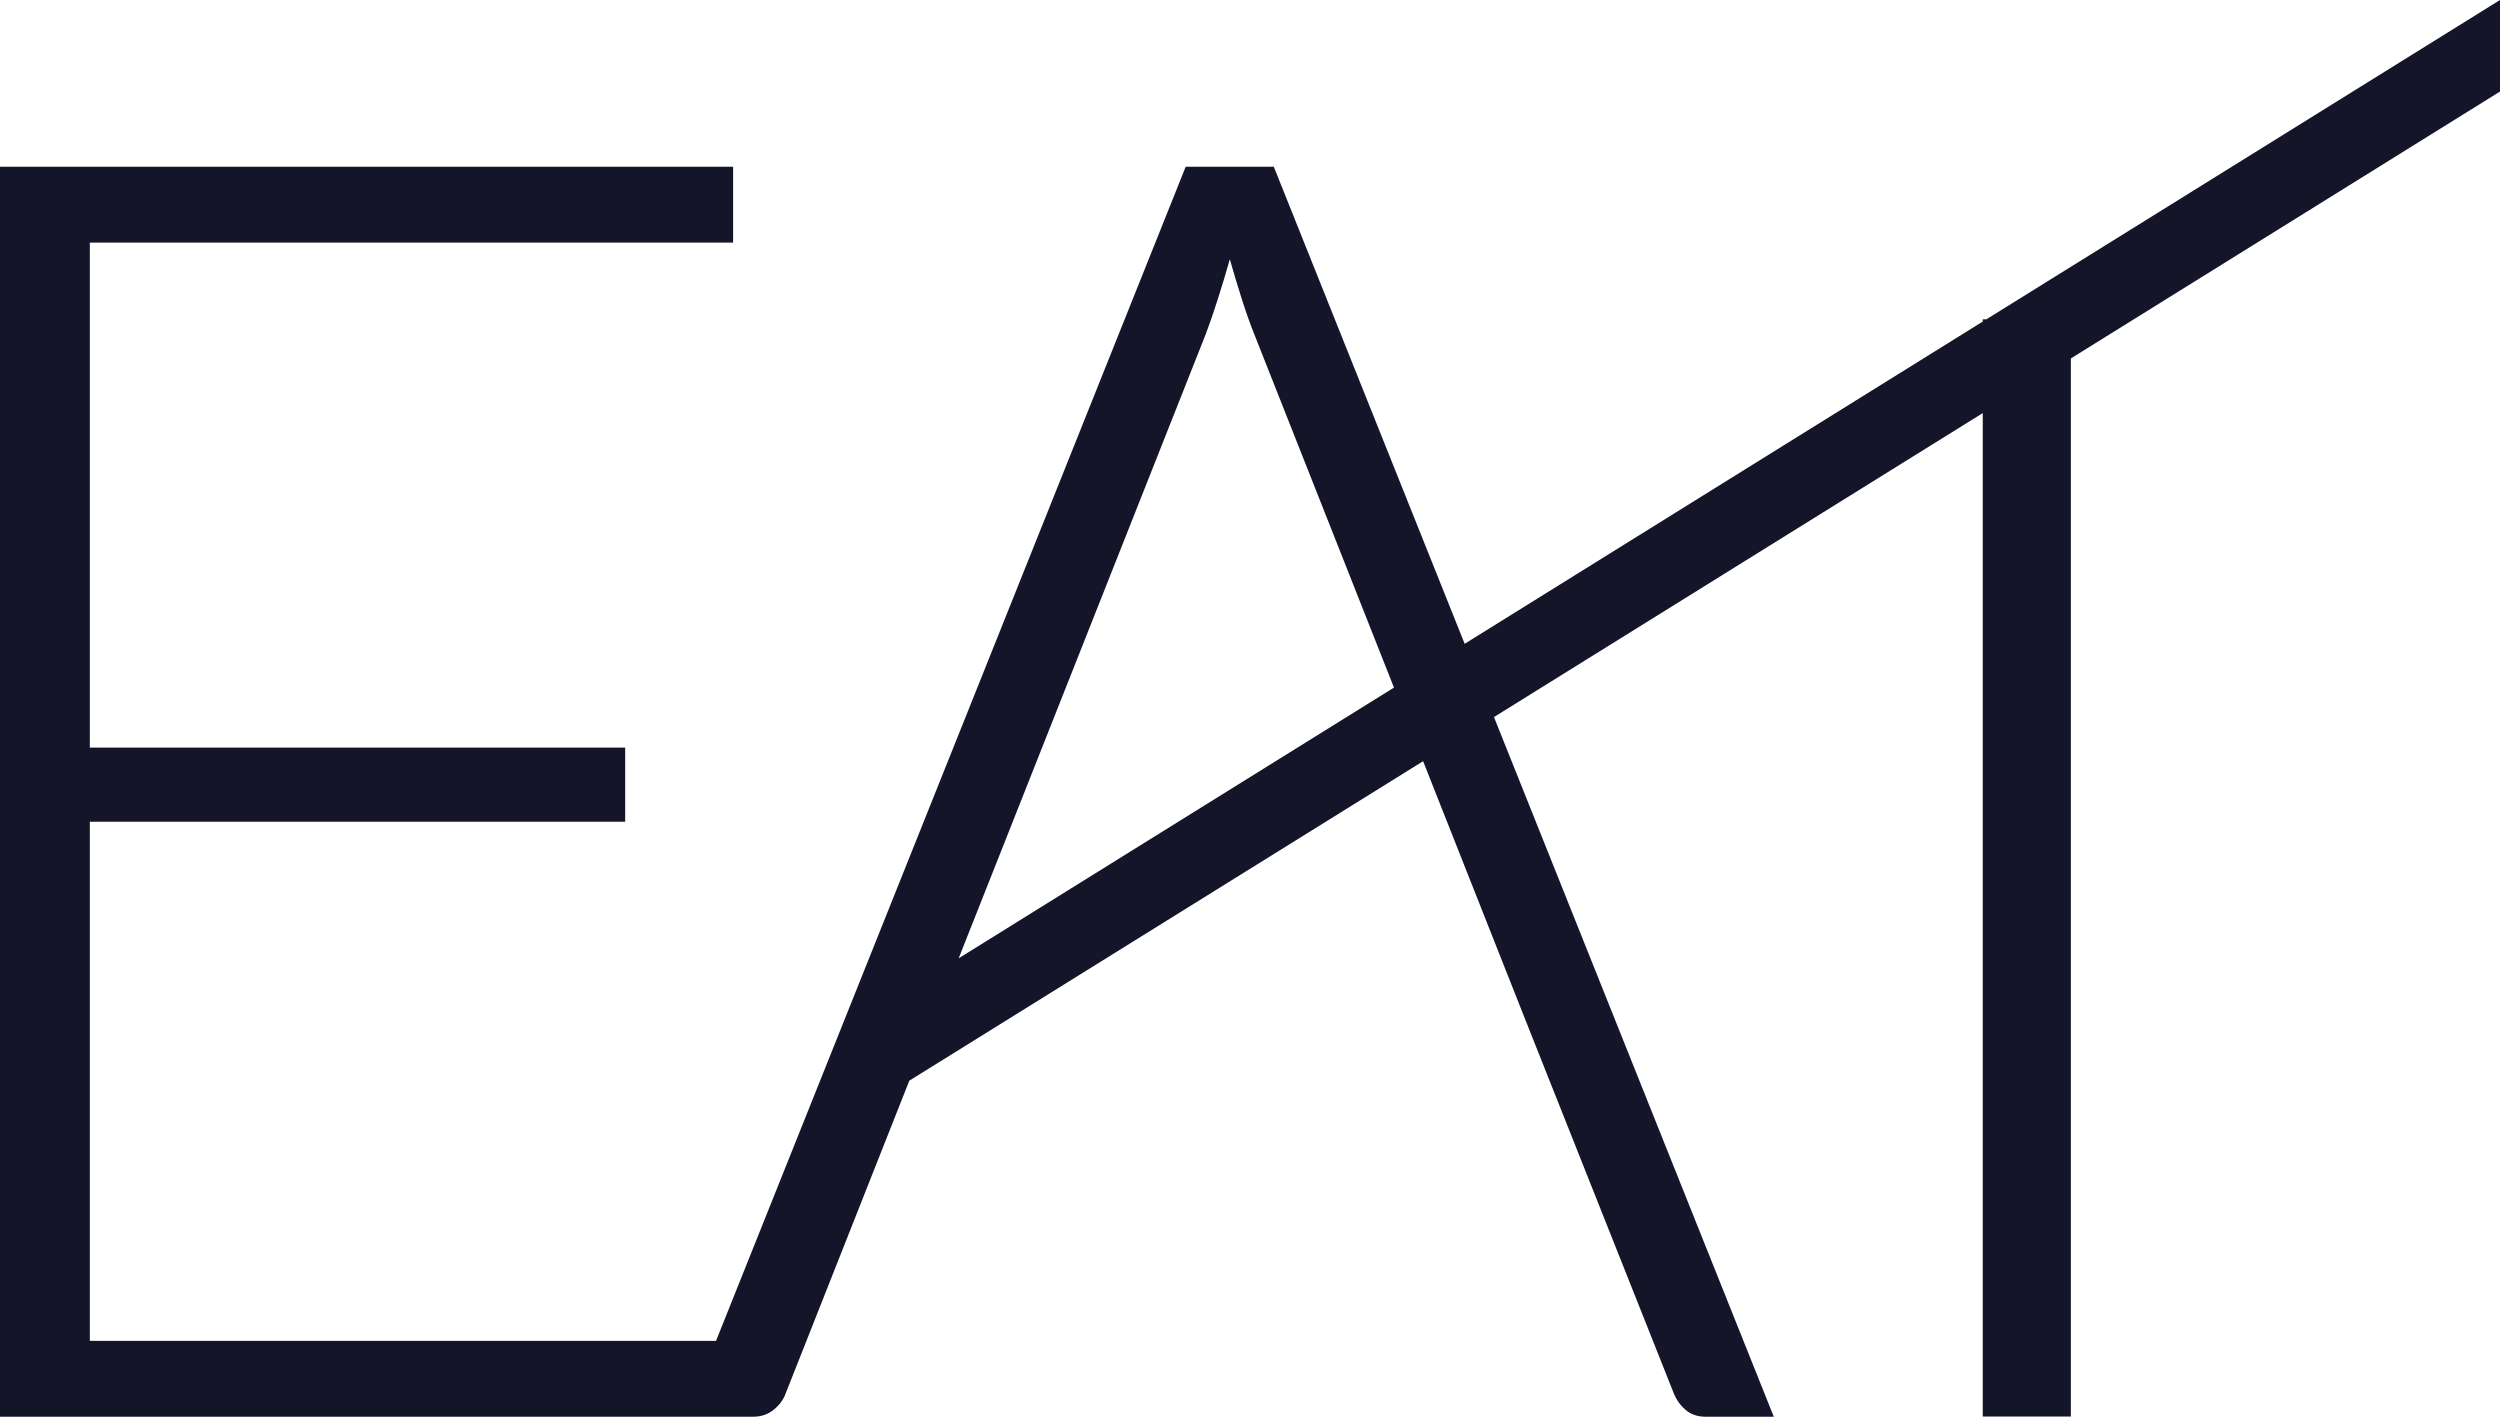
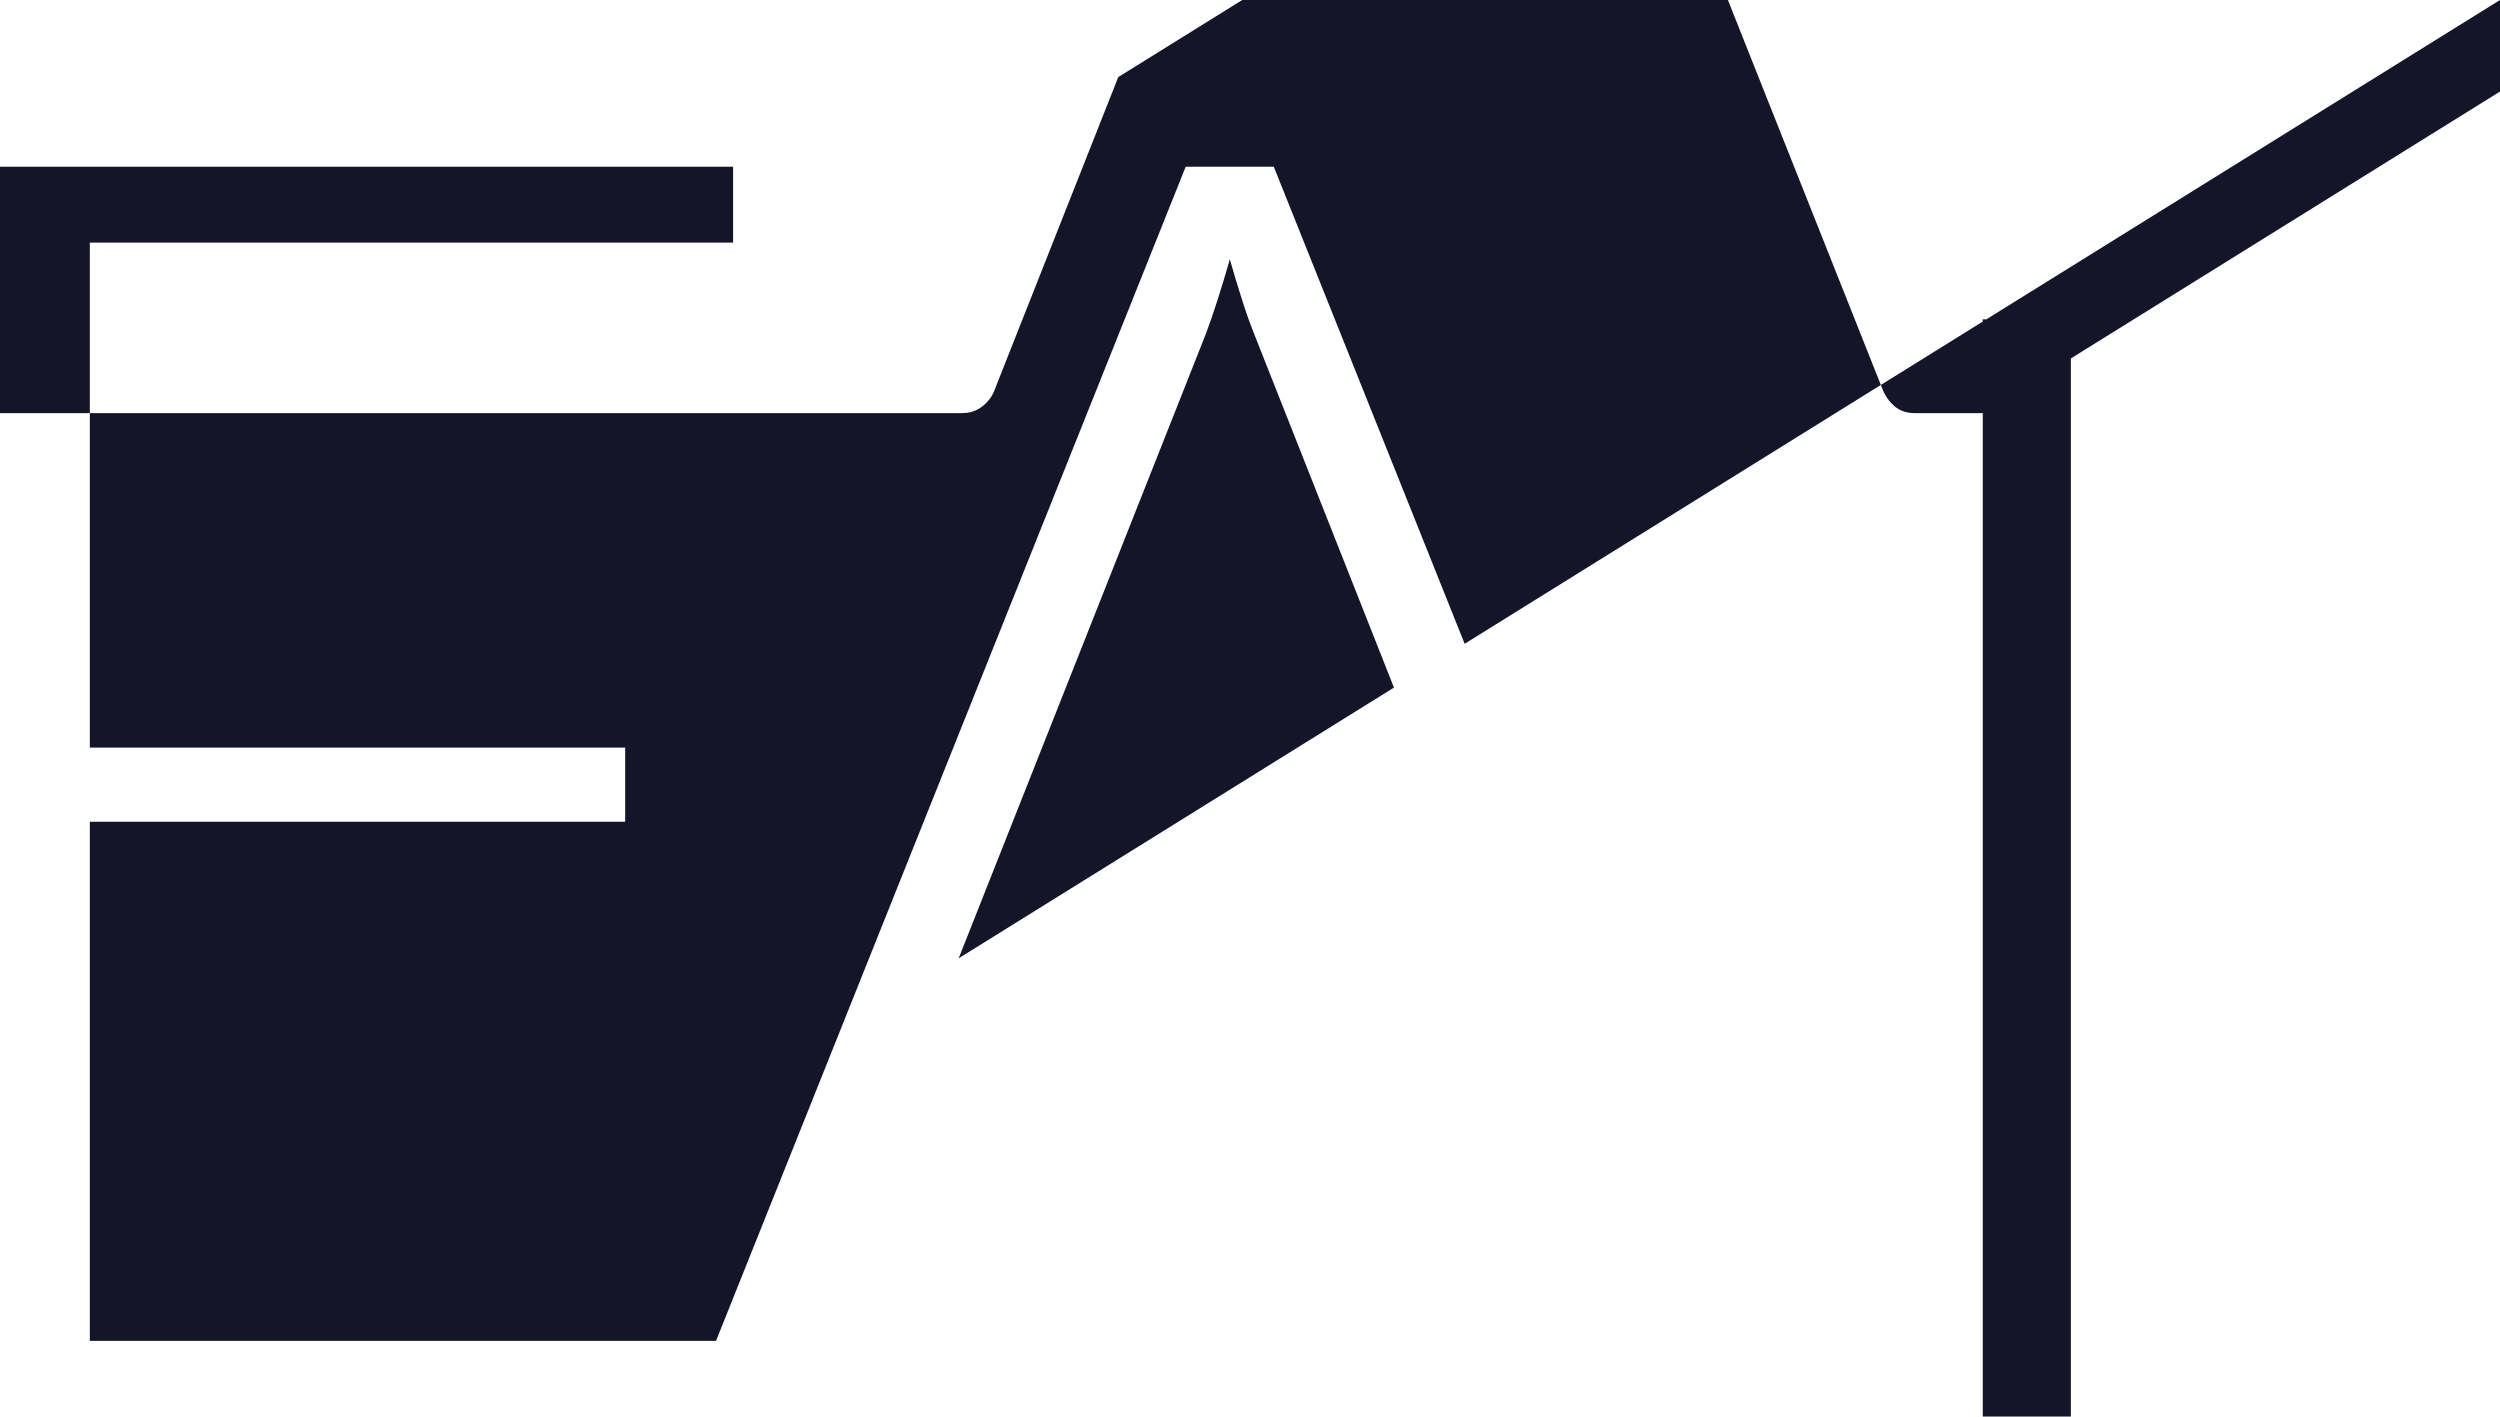
<svg xmlns="http://www.w3.org/2000/svg" id="Calque_2" viewBox="0 0 145 82.17">
  <defs>
    <style>      .cls-1 {        fill: #15152a;      }    </style>
  </defs>
  <g id="Calque_1-2" data-name="Calque_1">
-     <path class="cls-1" d="M120.11,20.78v61.38h-5.11V23.96l-28.35,17.63,16.23,40.58h-3.96c-.47,0-.85-.14-1.15-.39-.3-.26-.54-.58-.7-.99l-8.36-21.04-1.5-3.79-4.67-11.81-29.8,18.53-7.16,18.11c-.13.38-.37.7-.7.97-.33.27-.73.41-1.2.41H0V9.67h42.52v4.4H5.21v29.29h31.05v4.3H5.21v30.11h36.32L68.77,9.67h5.11l11.07,27.67,30.05-18.69v-.13h.21L145,0v5.31l-24.89,15.48ZM55.59,55.59l25.26-15.71-8.12-20.54c-.23-.58-.47-1.25-.7-1.98s-.47-1.5-.7-2.32c-.23.82-.47,1.59-.7,2.32s-.47,1.42-.7,2.03l-14.33,36.2Z" />
+     <path class="cls-1" d="M120.11,20.78v61.38h-5.11V23.96h-3.96c-.47,0-.85-.14-1.15-.39-.3-.26-.54-.58-.7-.99l-8.36-21.04-1.5-3.79-4.67-11.81-29.8,18.53-7.16,18.11c-.13.38-.37.7-.7.97-.33.27-.73.41-1.2.41H0V9.67h42.52v4.4H5.21v29.29h31.05v4.3H5.21v30.11h36.32L68.77,9.67h5.11l11.07,27.67,30.05-18.69v-.13h.21L145,0v5.31l-24.89,15.48ZM55.59,55.59l25.26-15.71-8.12-20.54c-.23-.58-.47-1.25-.7-1.98s-.47-1.5-.7-2.32c-.23.82-.47,1.59-.7,2.32s-.47,1.42-.7,2.03l-14.33,36.2Z" />
  </g>
</svg>